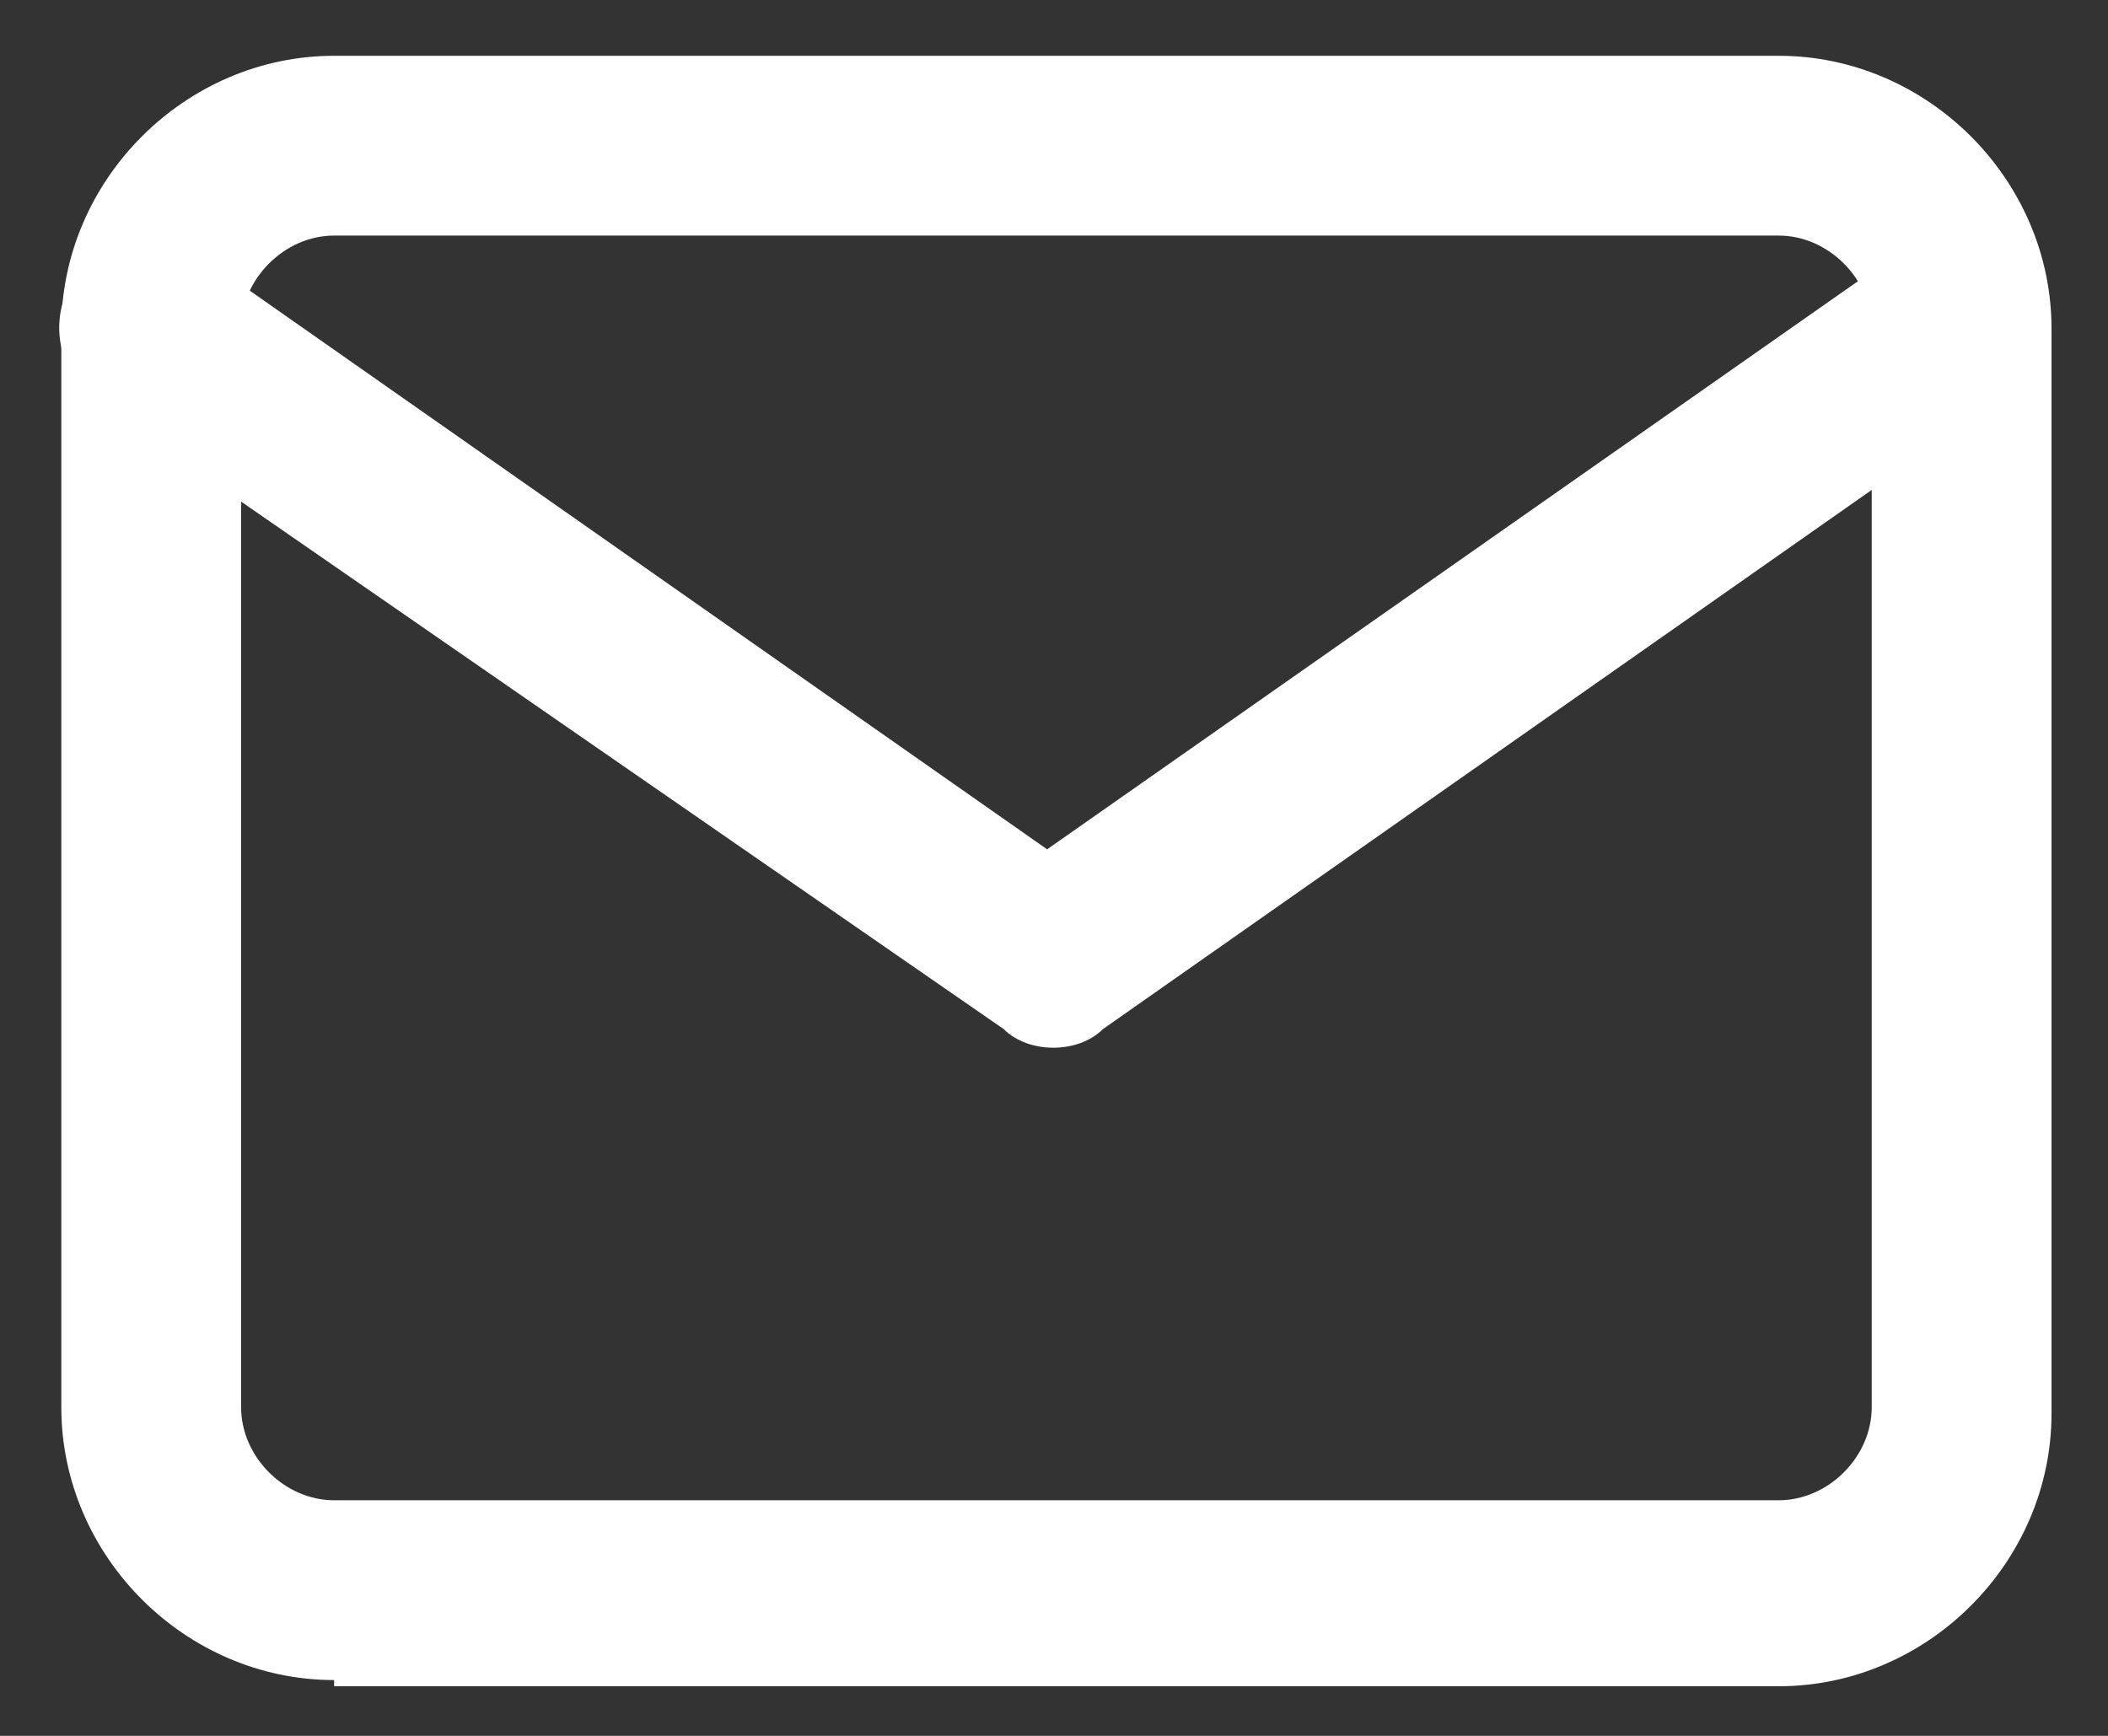
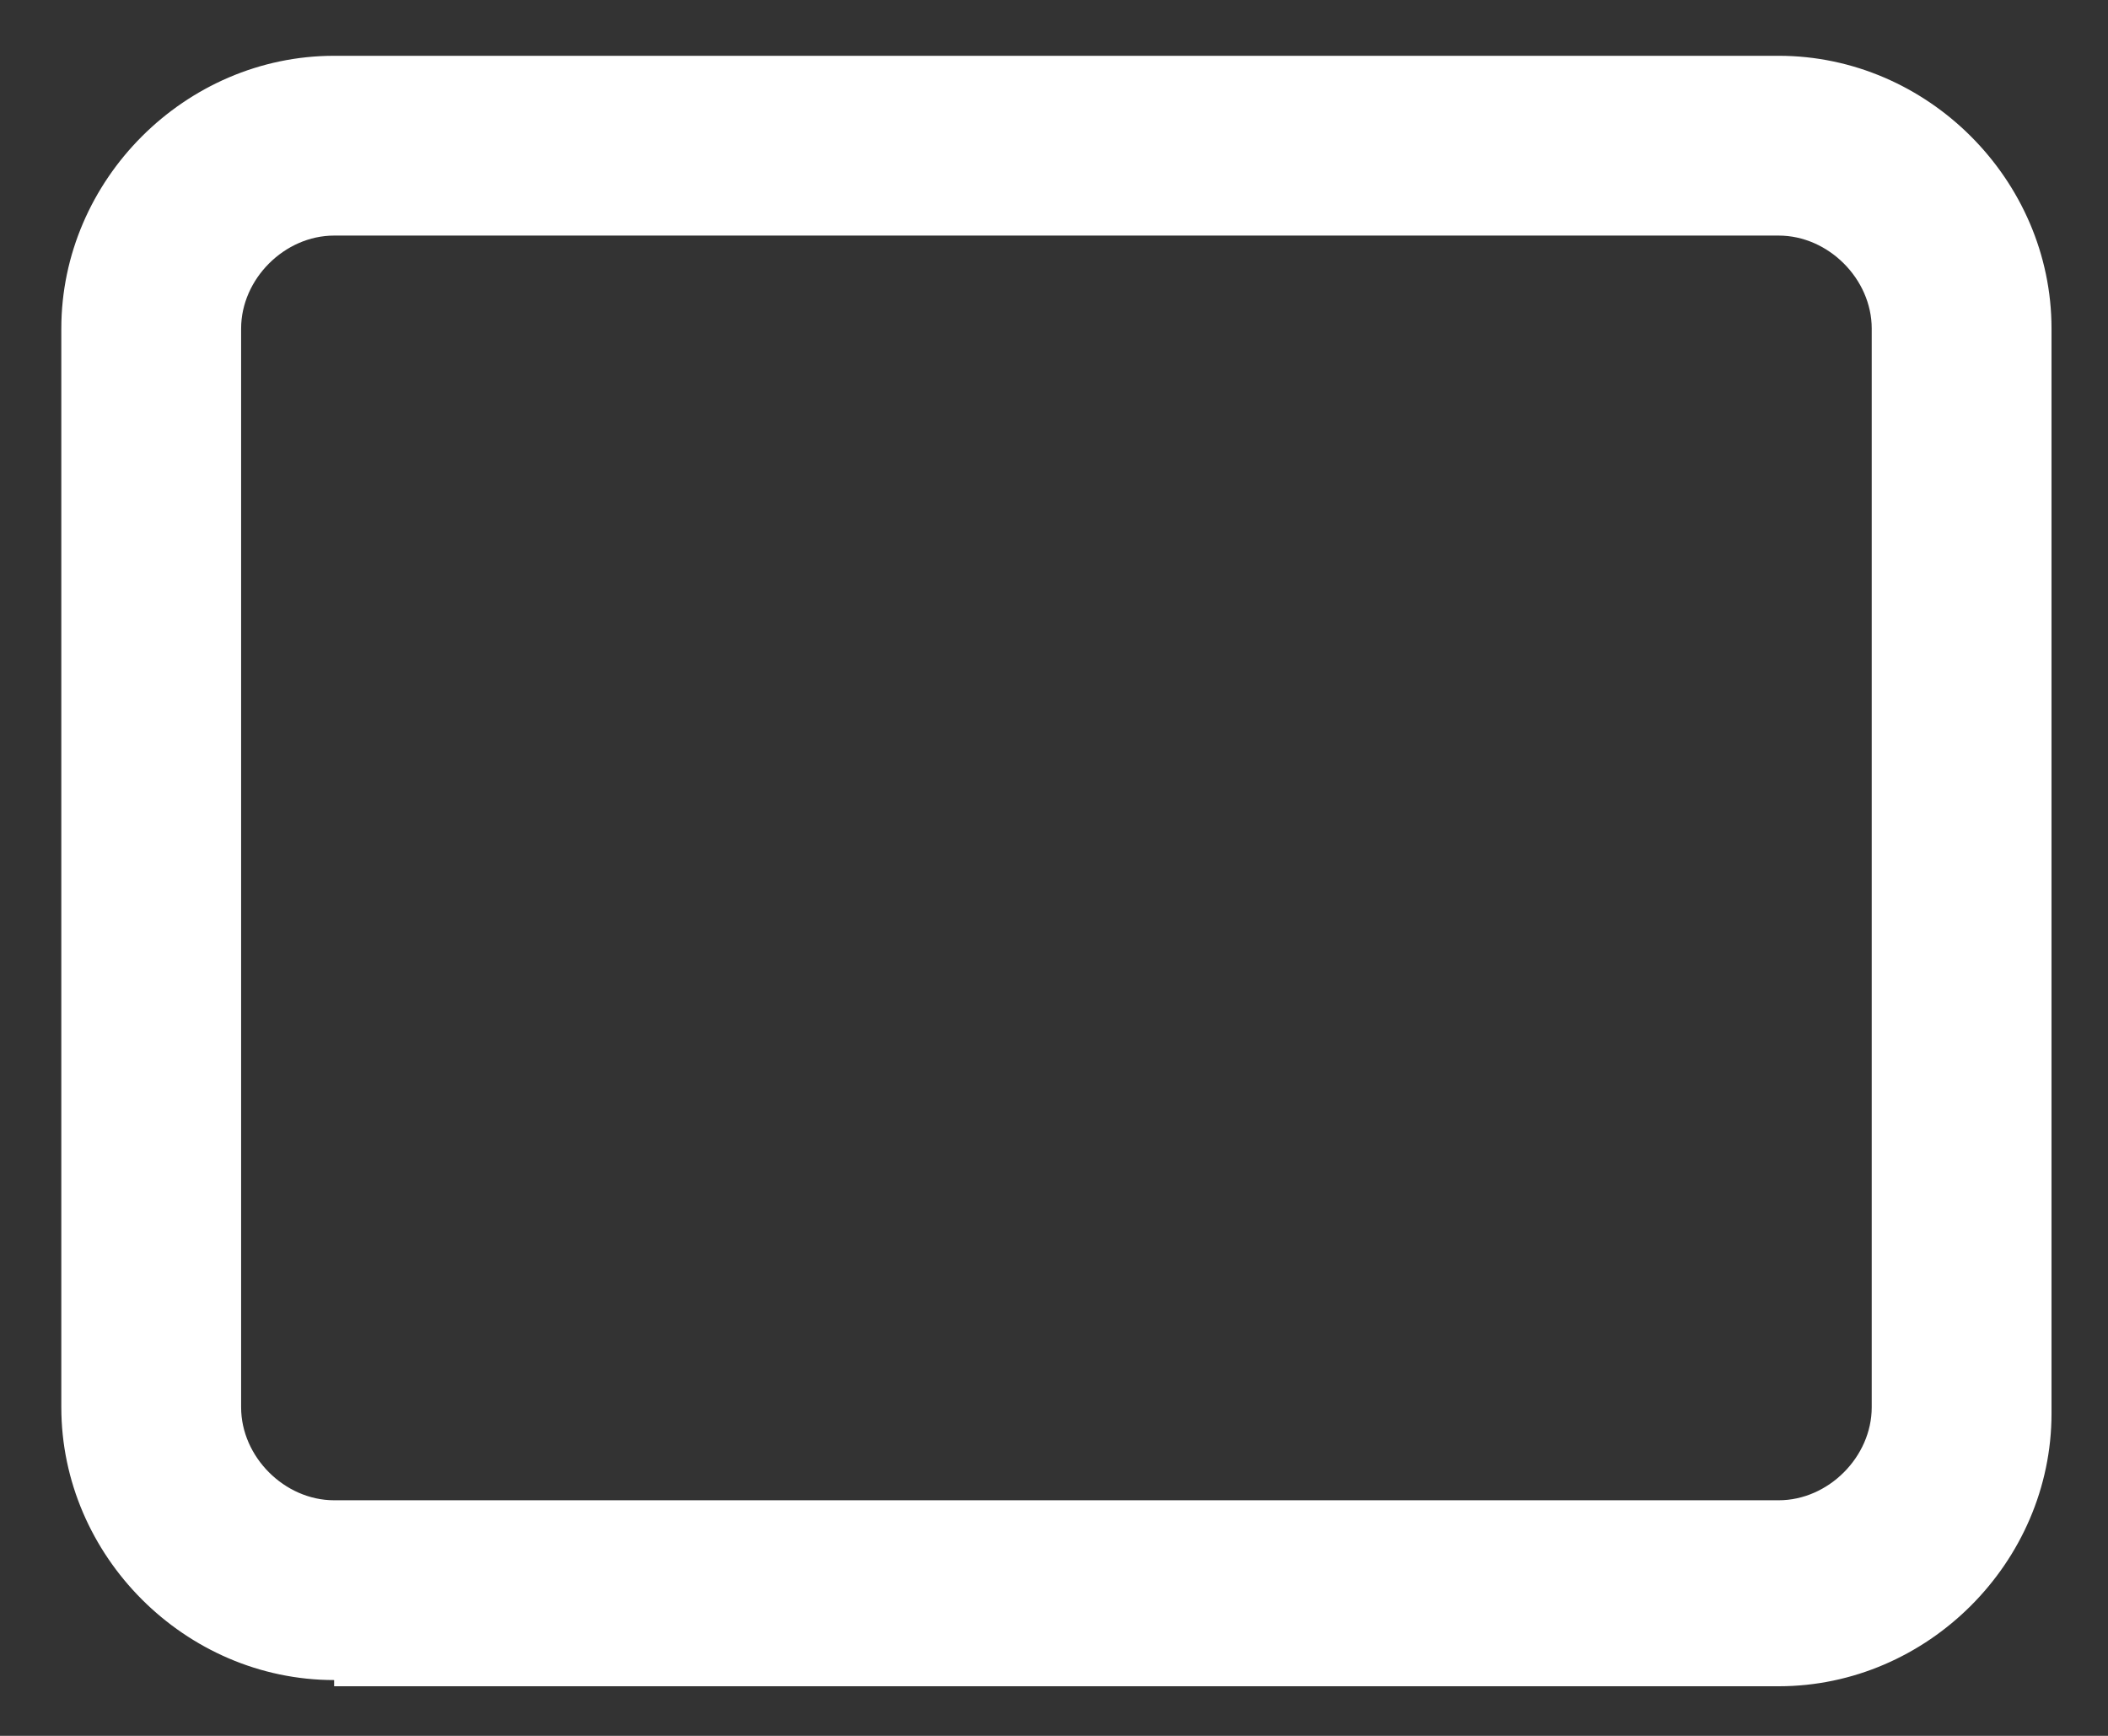
<svg xmlns="http://www.w3.org/2000/svg" version="1.1" id="Ebene_1" x="0px" y="0px" viewBox="0 0 34 28" style="enable-background:new 0 0 34 28;" xml:space="preserve">
  <rect x="0" y="0" width="34" height="28" fill="#333333" stroke="none" />
  <style type="text/css">
	.st0{fill:#FFFFFF;}
</style>
  <g id="Icon_feather-mail" transform="translate(-0.911 -4.5)">
    <g id="Pfad_92">
      <path class="st0" d="M6.3,31.6c-2.4,0-4.4-2-4.4-4.4V9.8c0-2.4,2-4.4,4.4-4.4c0,0,0,0,0,0h23.3c2.4,0,4.4,2,4.4,4.4v17.5    c0,2.4-2,4.4-4.4,4.4H6.3z M6.3,8.3C5.5,8.3,4.8,9,4.8,9.8v17.4c0,0.8,0.7,1.5,1.5,1.5h23.3c0.8,0,1.5-0.7,1.5-1.5V9.8    c0-0.8-0.7-1.5-1.5-1.5H6.3z" />
    </g>
    <g id="Pfad_93">
-       <path class="st0" d="M17.9,21.4c-0.3,0-0.6-0.1-0.8-0.3L2.5,11c-0.7-0.5-0.8-1.4-0.4-2c0.5-0.7,1.4-0.8,2-0.4l13.7,9.6l13.7-9.6    c0.7-0.5,1.6-0.3,2,0.4c0.5,0.7,0.3,1.6-0.4,2L18.7,21.1C18.5,21.3,18.2,21.4,17.9,21.4z" />
-     </g>
+       </g>
  </g>
</svg>